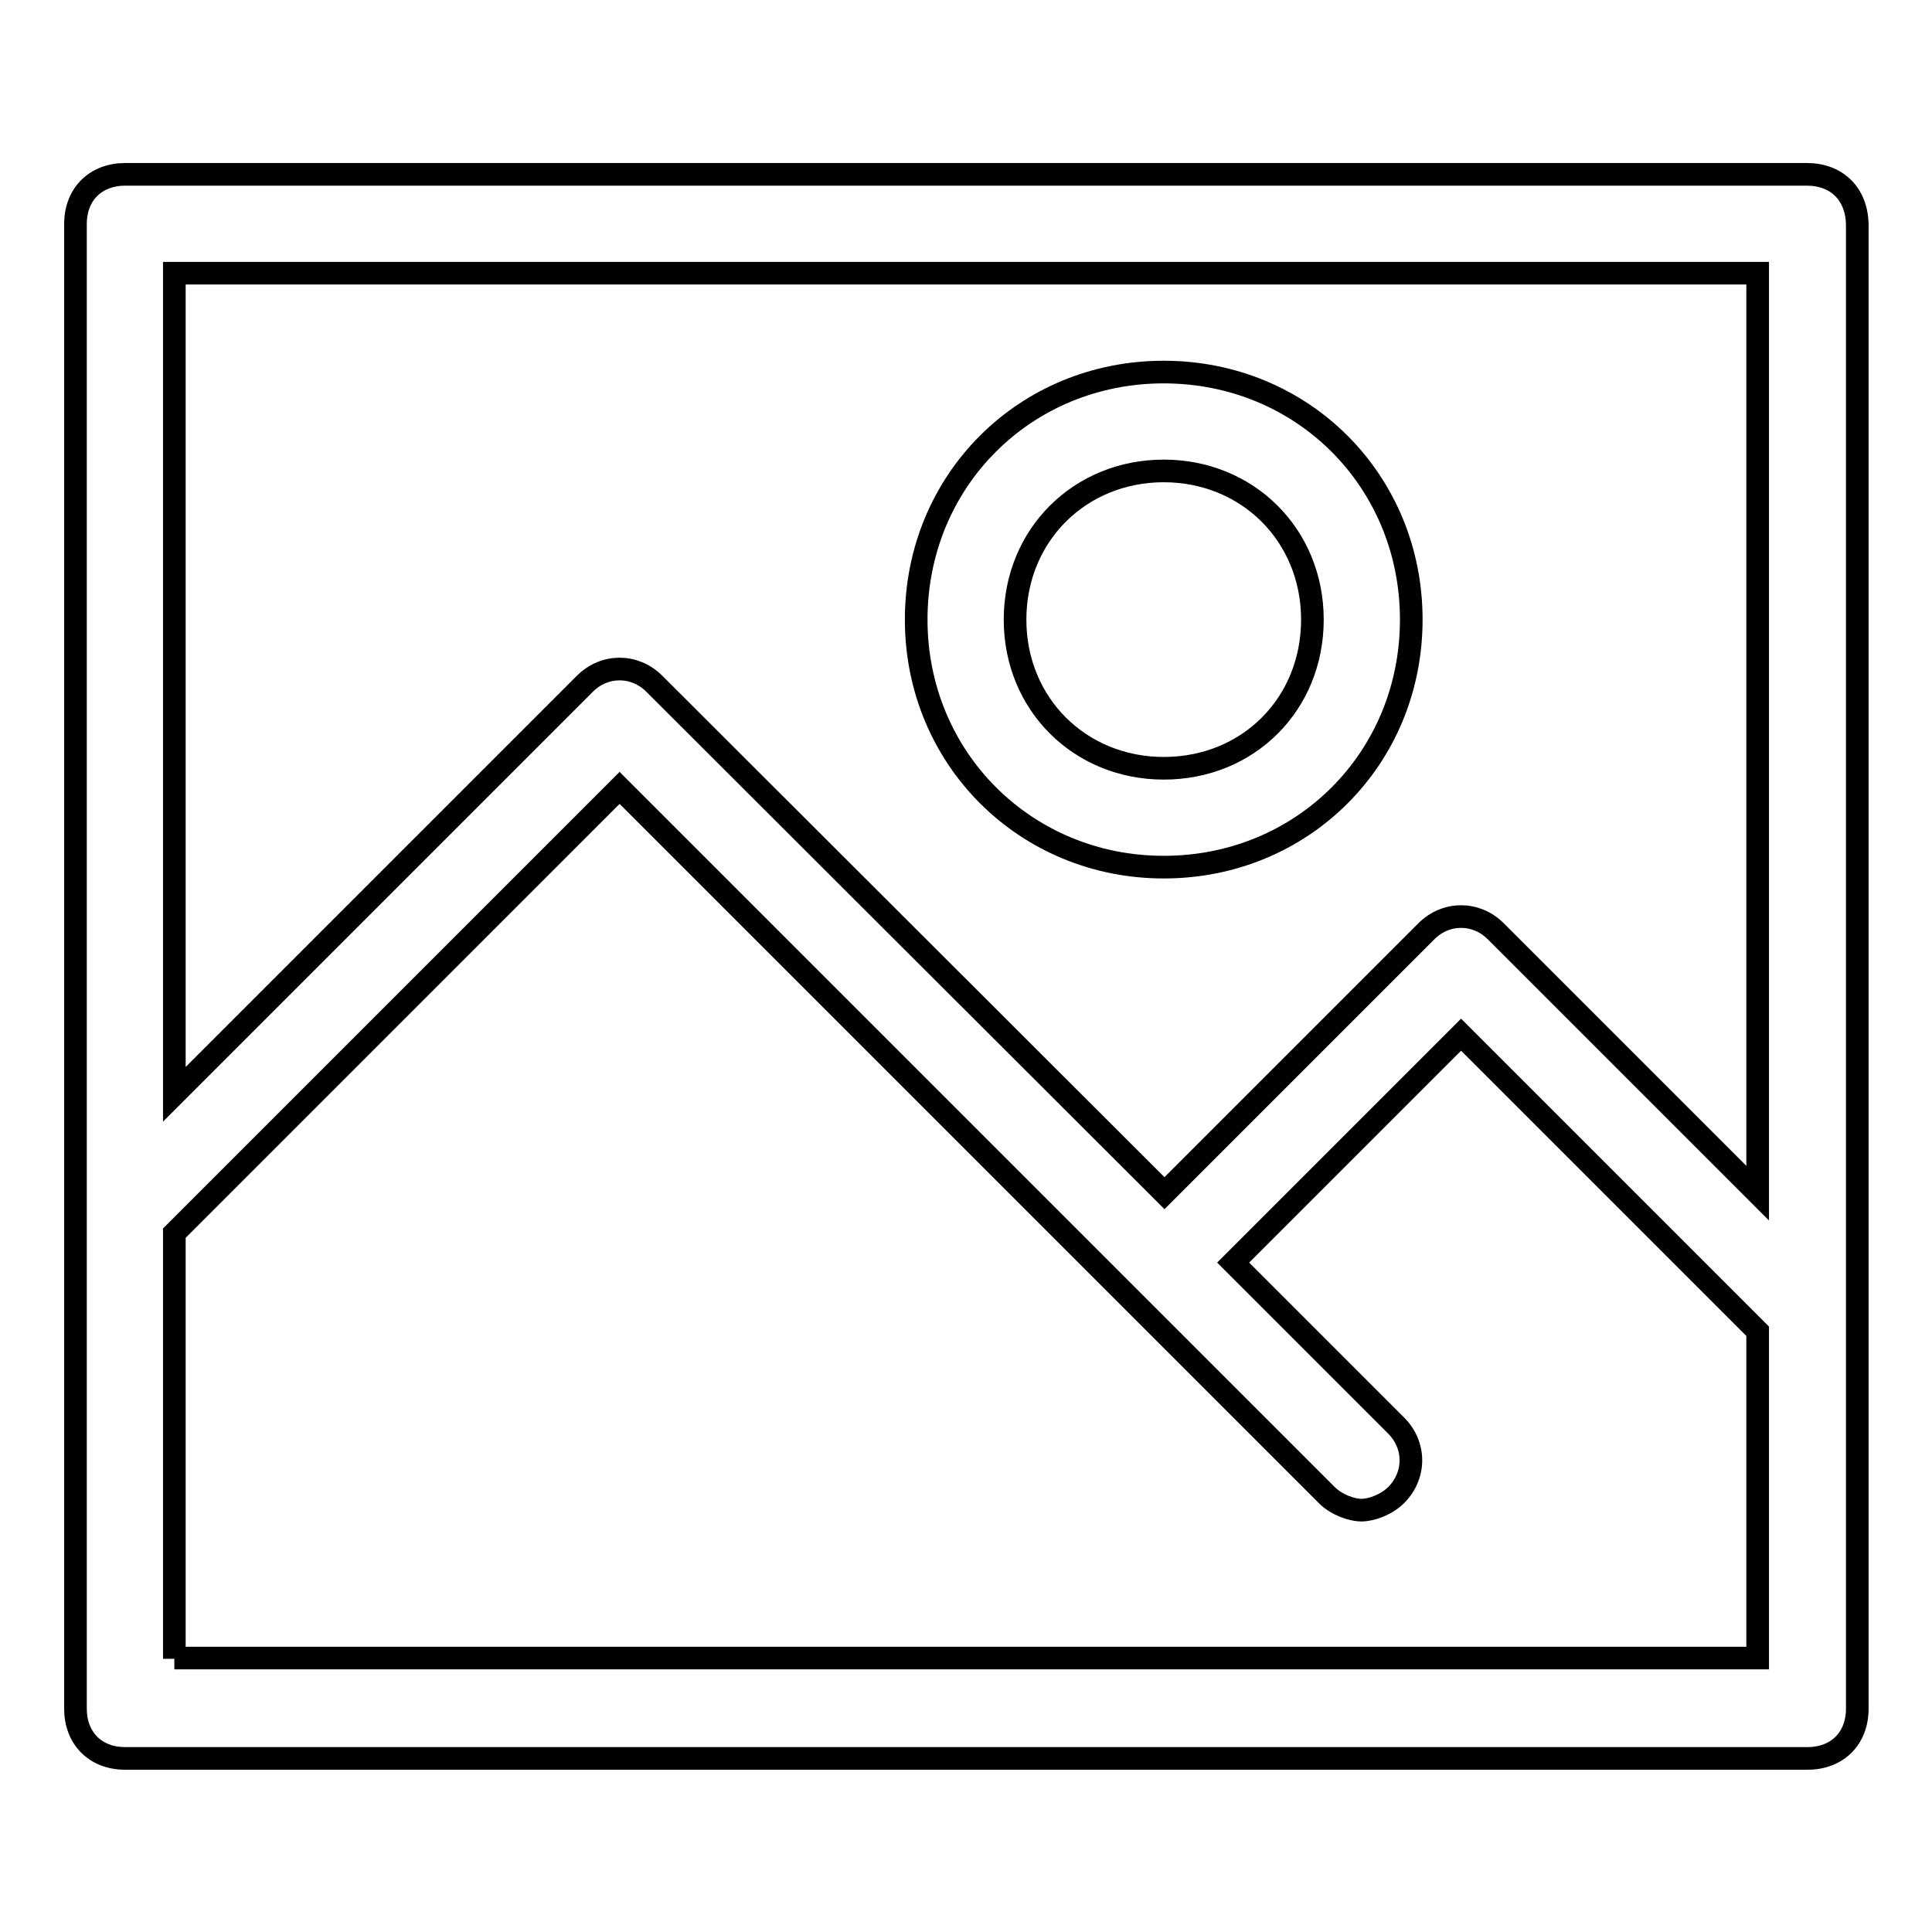
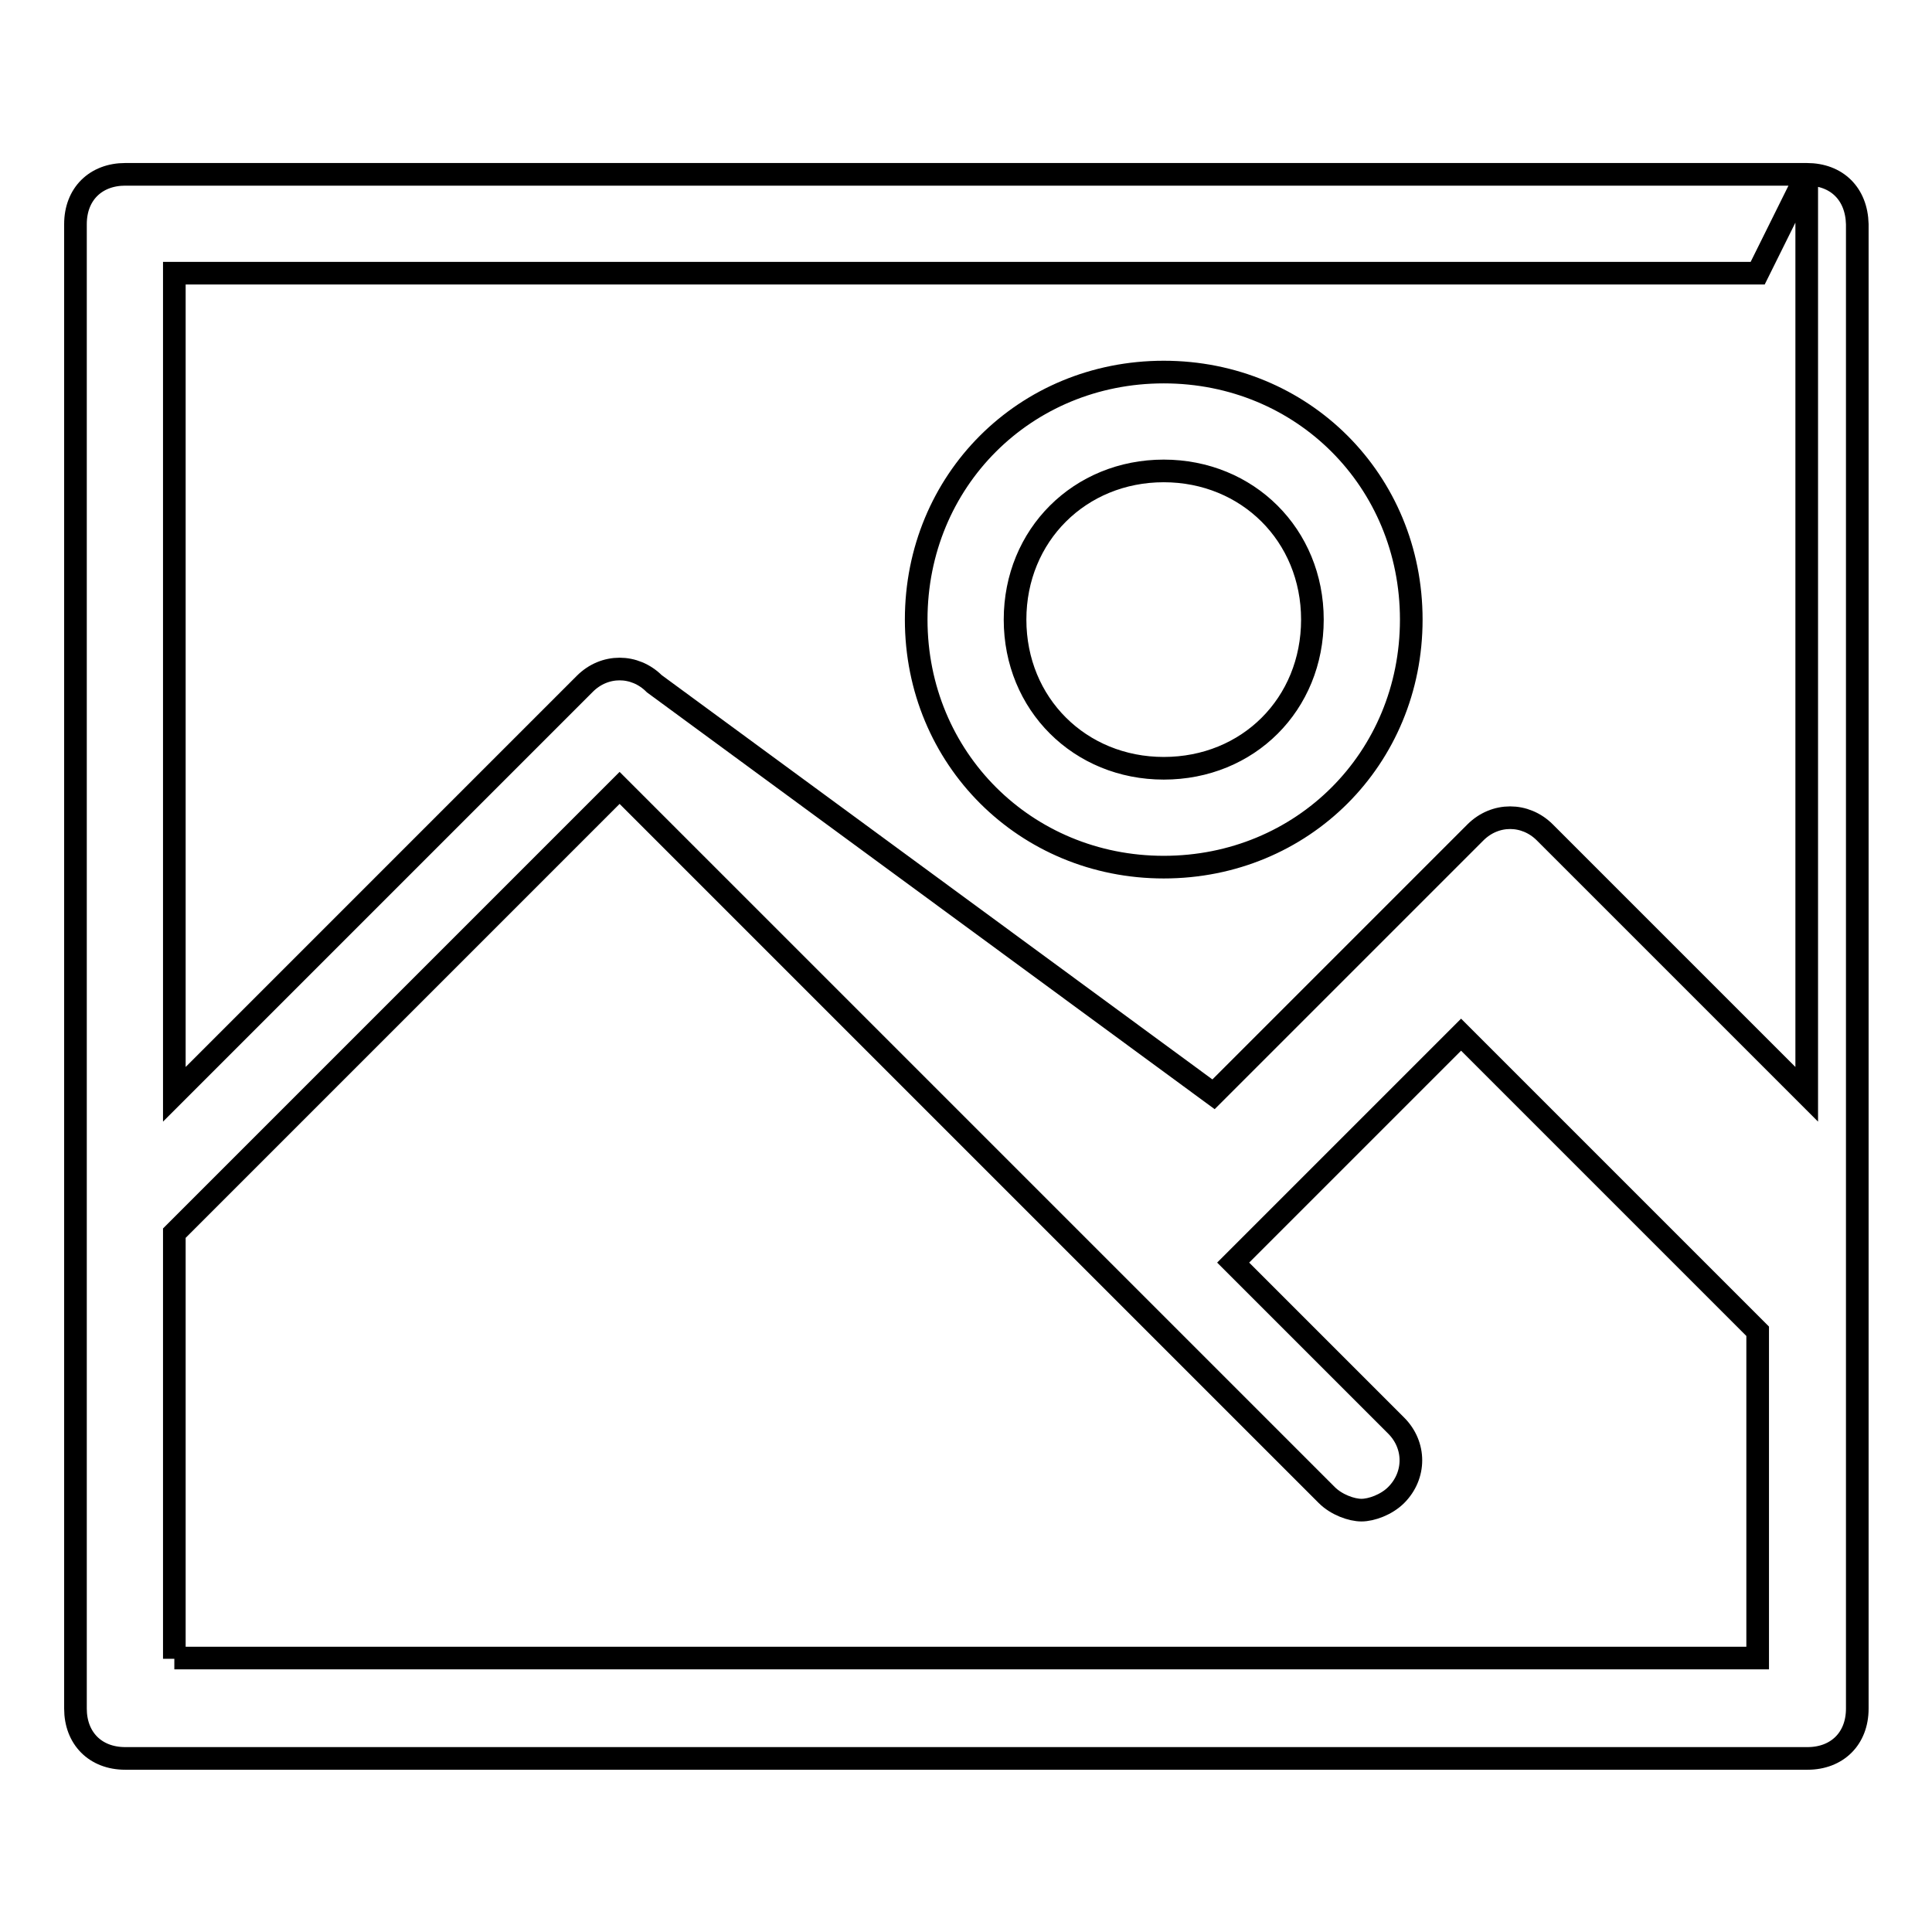
<svg xmlns="http://www.w3.org/2000/svg" version="1.1" x="0px" y="0px" viewBox="0 0 256 256" enable-background="new 0 0 256 256" xml:space="preserve">
  <g>
-     <path stroke-width="3" fill-opacity="0" stroke="#000000" d="M239.4,23.1H16.6c-3.9,0-6.6,2.6-6.6,6.6v196.7c0,3.9,2.6,6.6,6.6,6.6h222.9c3.9,0,6.6-2.6,6.6-6.6V29.7 C246,25.7,243.4,23.1,239.4,23.1z M232.9,36.2v121.9l-34.7-34.7c-2.6-2.6-6.6-2.6-9.2,0l-34.7,34.7L86.7,90.6 c-2.6-2.6-6.6-2.6-9.2,0L23.1,145V36.2H232.9z M23.1,219.8v-56.4l59-59l93.7,93.7c1.3,1.3,3.3,2,4.6,2c1.3,0,3.3-0.7,4.6-2 c2.6-2.6,2.6-6.6,0-9.2l-21.6-21.6l30.2-30.2l39.3,39.3v43.3H23.1L23.1,219.8z M154.2,114.9c18.4,0,32.8-14.4,32.8-32.8 c0-18.4-14.4-32.8-32.8-32.8s-32.8,14.4-32.8,32.8C121.4,100.5,135.9,114.9,154.2,114.9z M154.2,62.4c11.1,0,19.7,8.5,19.7,19.7 s-8.5,19.7-19.7,19.7c-11.1,0-19.7-8.5-19.7-19.7S143.1,62.4,154.2,62.4z" />
+     <path stroke-width="3" fill-opacity="0" stroke="#000000" d="M239.4,23.1H16.6c-3.9,0-6.6,2.6-6.6,6.6v196.7c0,3.9,2.6,6.6,6.6,6.6h222.9c3.9,0,6.6-2.6,6.6-6.6V29.7 C246,25.7,243.4,23.1,239.4,23.1z v121.9l-34.7-34.7c-2.6-2.6-6.6-2.6-9.2,0l-34.7,34.7L86.7,90.6 c-2.6-2.6-6.6-2.6-9.2,0L23.1,145V36.2H232.9z M23.1,219.8v-56.4l59-59l93.7,93.7c1.3,1.3,3.3,2,4.6,2c1.3,0,3.3-0.7,4.6-2 c2.6-2.6,2.6-6.6,0-9.2l-21.6-21.6l30.2-30.2l39.3,39.3v43.3H23.1L23.1,219.8z M154.2,114.9c18.4,0,32.8-14.4,32.8-32.8 c0-18.4-14.4-32.8-32.8-32.8s-32.8,14.4-32.8,32.8C121.4,100.5,135.9,114.9,154.2,114.9z M154.2,62.4c11.1,0,19.7,8.5,19.7,19.7 s-8.5,19.7-19.7,19.7c-11.1,0-19.7-8.5-19.7-19.7S143.1,62.4,154.2,62.4z" />
  </g>
</svg>